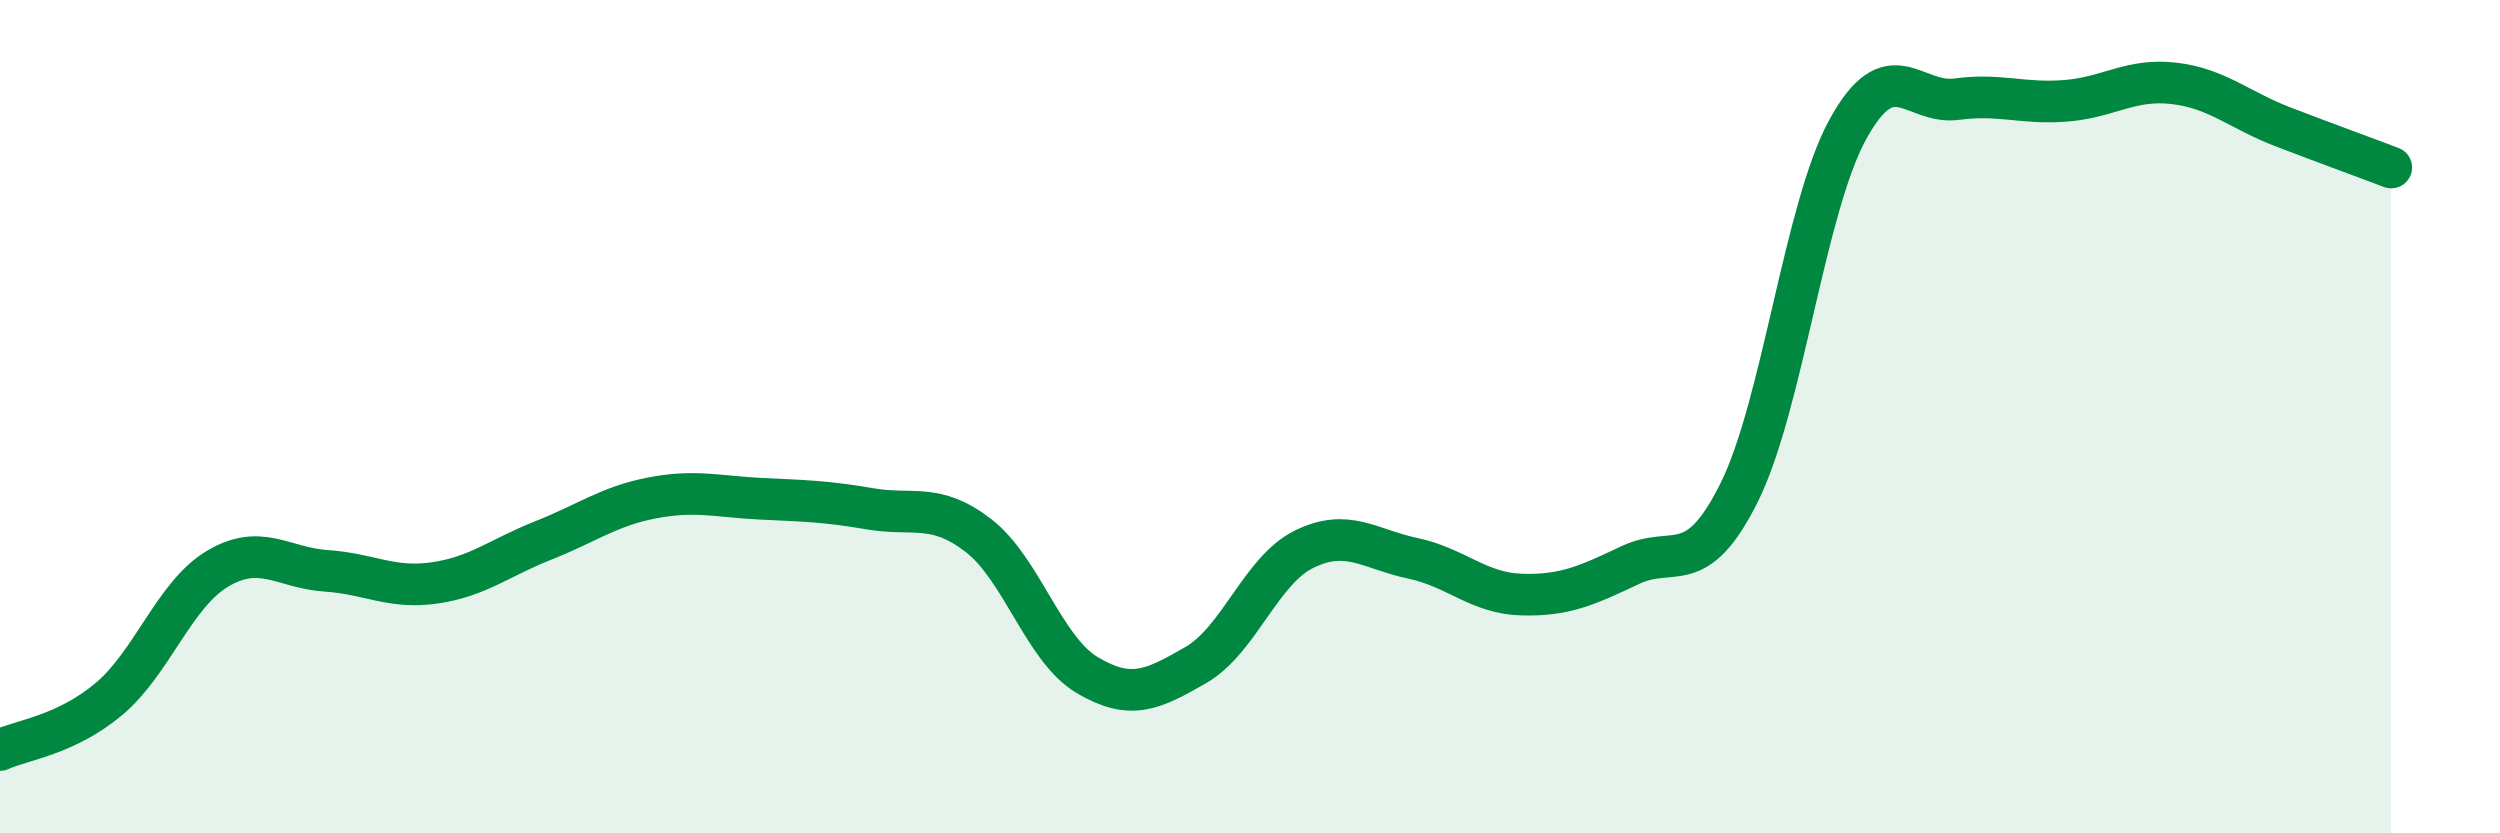
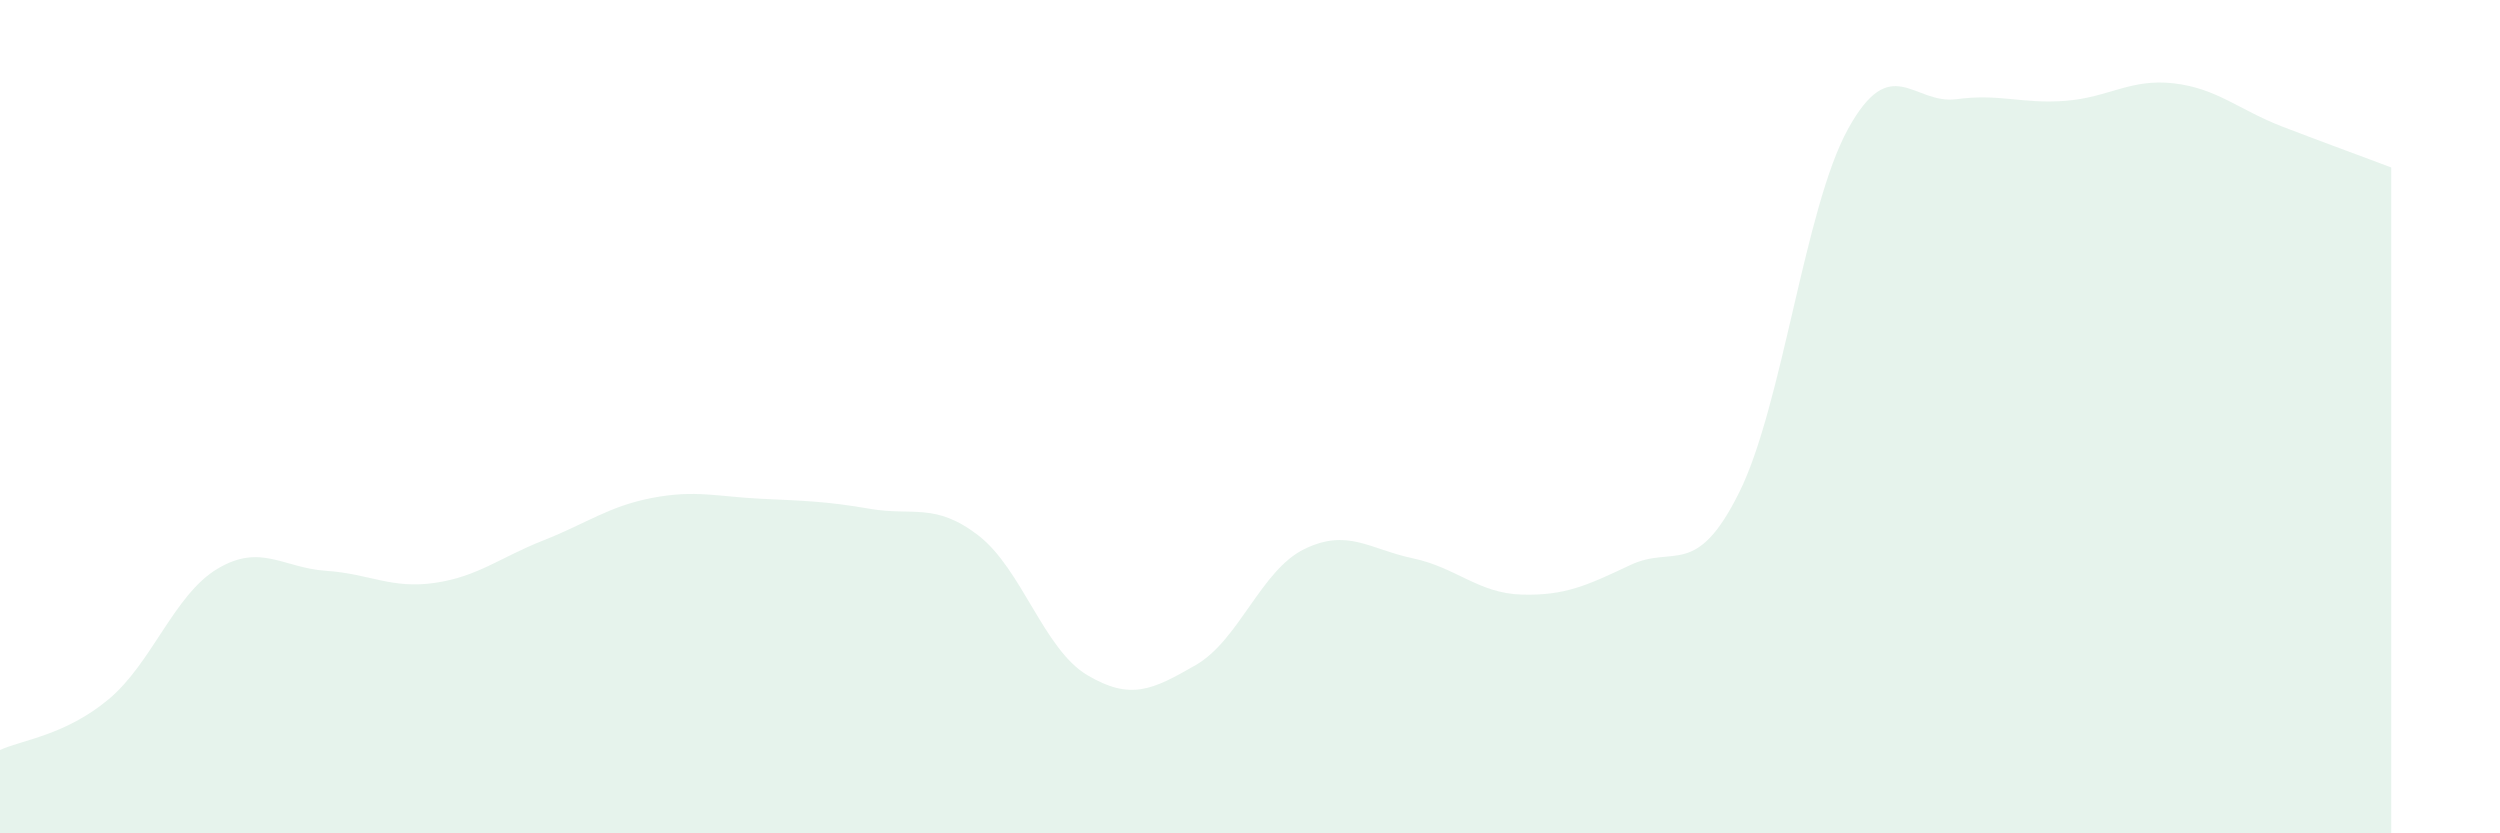
<svg xmlns="http://www.w3.org/2000/svg" width="60" height="20" viewBox="0 0 60 20">
  <path d="M 0,18 C 0.52,17.76 1.57,17.65 2.61,16.78 C 3.65,15.91 4.18,14.27 5.22,13.65 C 6.26,13.03 6.79,13.63 7.83,13.7 C 8.87,13.77 9.39,14.14 10.43,13.99 C 11.47,13.84 12,13.38 13.04,12.97 C 14.08,12.56 14.61,12.15 15.65,11.95 C 16.69,11.75 17.22,11.92 18.26,11.97 C 19.3,12.02 19.83,12.03 20.87,12.21 C 21.91,12.39 22.44,12.05 23.48,12.85 C 24.52,13.65 25.05,15.58 26.09,16.2 C 27.13,16.82 27.66,16.56 28.7,15.96 C 29.74,15.36 30.26,13.69 31.3,13.18 C 32.34,12.67 32.87,13.18 33.91,13.4 C 34.95,13.62 35.48,14.24 36.52,14.27 C 37.56,14.3 38.09,14.05 39.13,13.56 C 40.17,13.07 40.7,13.91 41.74,11.82 C 42.78,9.73 43.31,4.99 44.35,3.1 C 45.39,1.21 45.92,2.52 46.96,2.38 C 48,2.24 48.53,2.5 49.57,2.42 C 50.61,2.34 51.13,1.88 52.17,2 C 53.21,2.12 53.74,2.64 54.78,3.04 C 55.82,3.44 56.87,3.82 57.39,4.02L57.39 20L0 20Z" fill="#008740" opacity="0.1" stroke-linecap="round" stroke-linejoin="round" />
-   <path d="M 0,18 C 0.52,17.76 1.57,17.65 2.61,16.78 C 3.65,15.91 4.18,14.27 5.22,13.65 C 6.26,13.03 6.79,13.63 7.83,13.7 C 8.87,13.77 9.39,14.14 10.43,13.99 C 11.47,13.84 12,13.38 13.04,12.97 C 14.08,12.56 14.61,12.15 15.65,11.95 C 16.69,11.75 17.22,11.92 18.26,11.97 C 19.3,12.02 19.83,12.03 20.87,12.21 C 21.91,12.39 22.44,12.05 23.48,12.85 C 24.52,13.65 25.05,15.58 26.09,16.2 C 27.13,16.82 27.66,16.56 28.7,15.96 C 29.74,15.36 30.26,13.69 31.3,13.18 C 32.34,12.67 32.87,13.18 33.91,13.4 C 34.95,13.62 35.48,14.24 36.52,14.27 C 37.56,14.3 38.09,14.05 39.13,13.56 C 40.17,13.07 40.7,13.91 41.74,11.82 C 42.78,9.73 43.31,4.99 44.35,3.1 C 45.39,1.21 45.92,2.52 46.96,2.38 C 48,2.24 48.53,2.5 49.57,2.42 C 50.61,2.34 51.13,1.88 52.17,2 C 53.21,2.12 53.74,2.64 54.78,3.04 C 55.82,3.44 56.87,3.82 57.39,4.02" stroke="#008740" stroke-width="1" fill="none" stroke-linecap="round" stroke-linejoin="round" />
</svg>